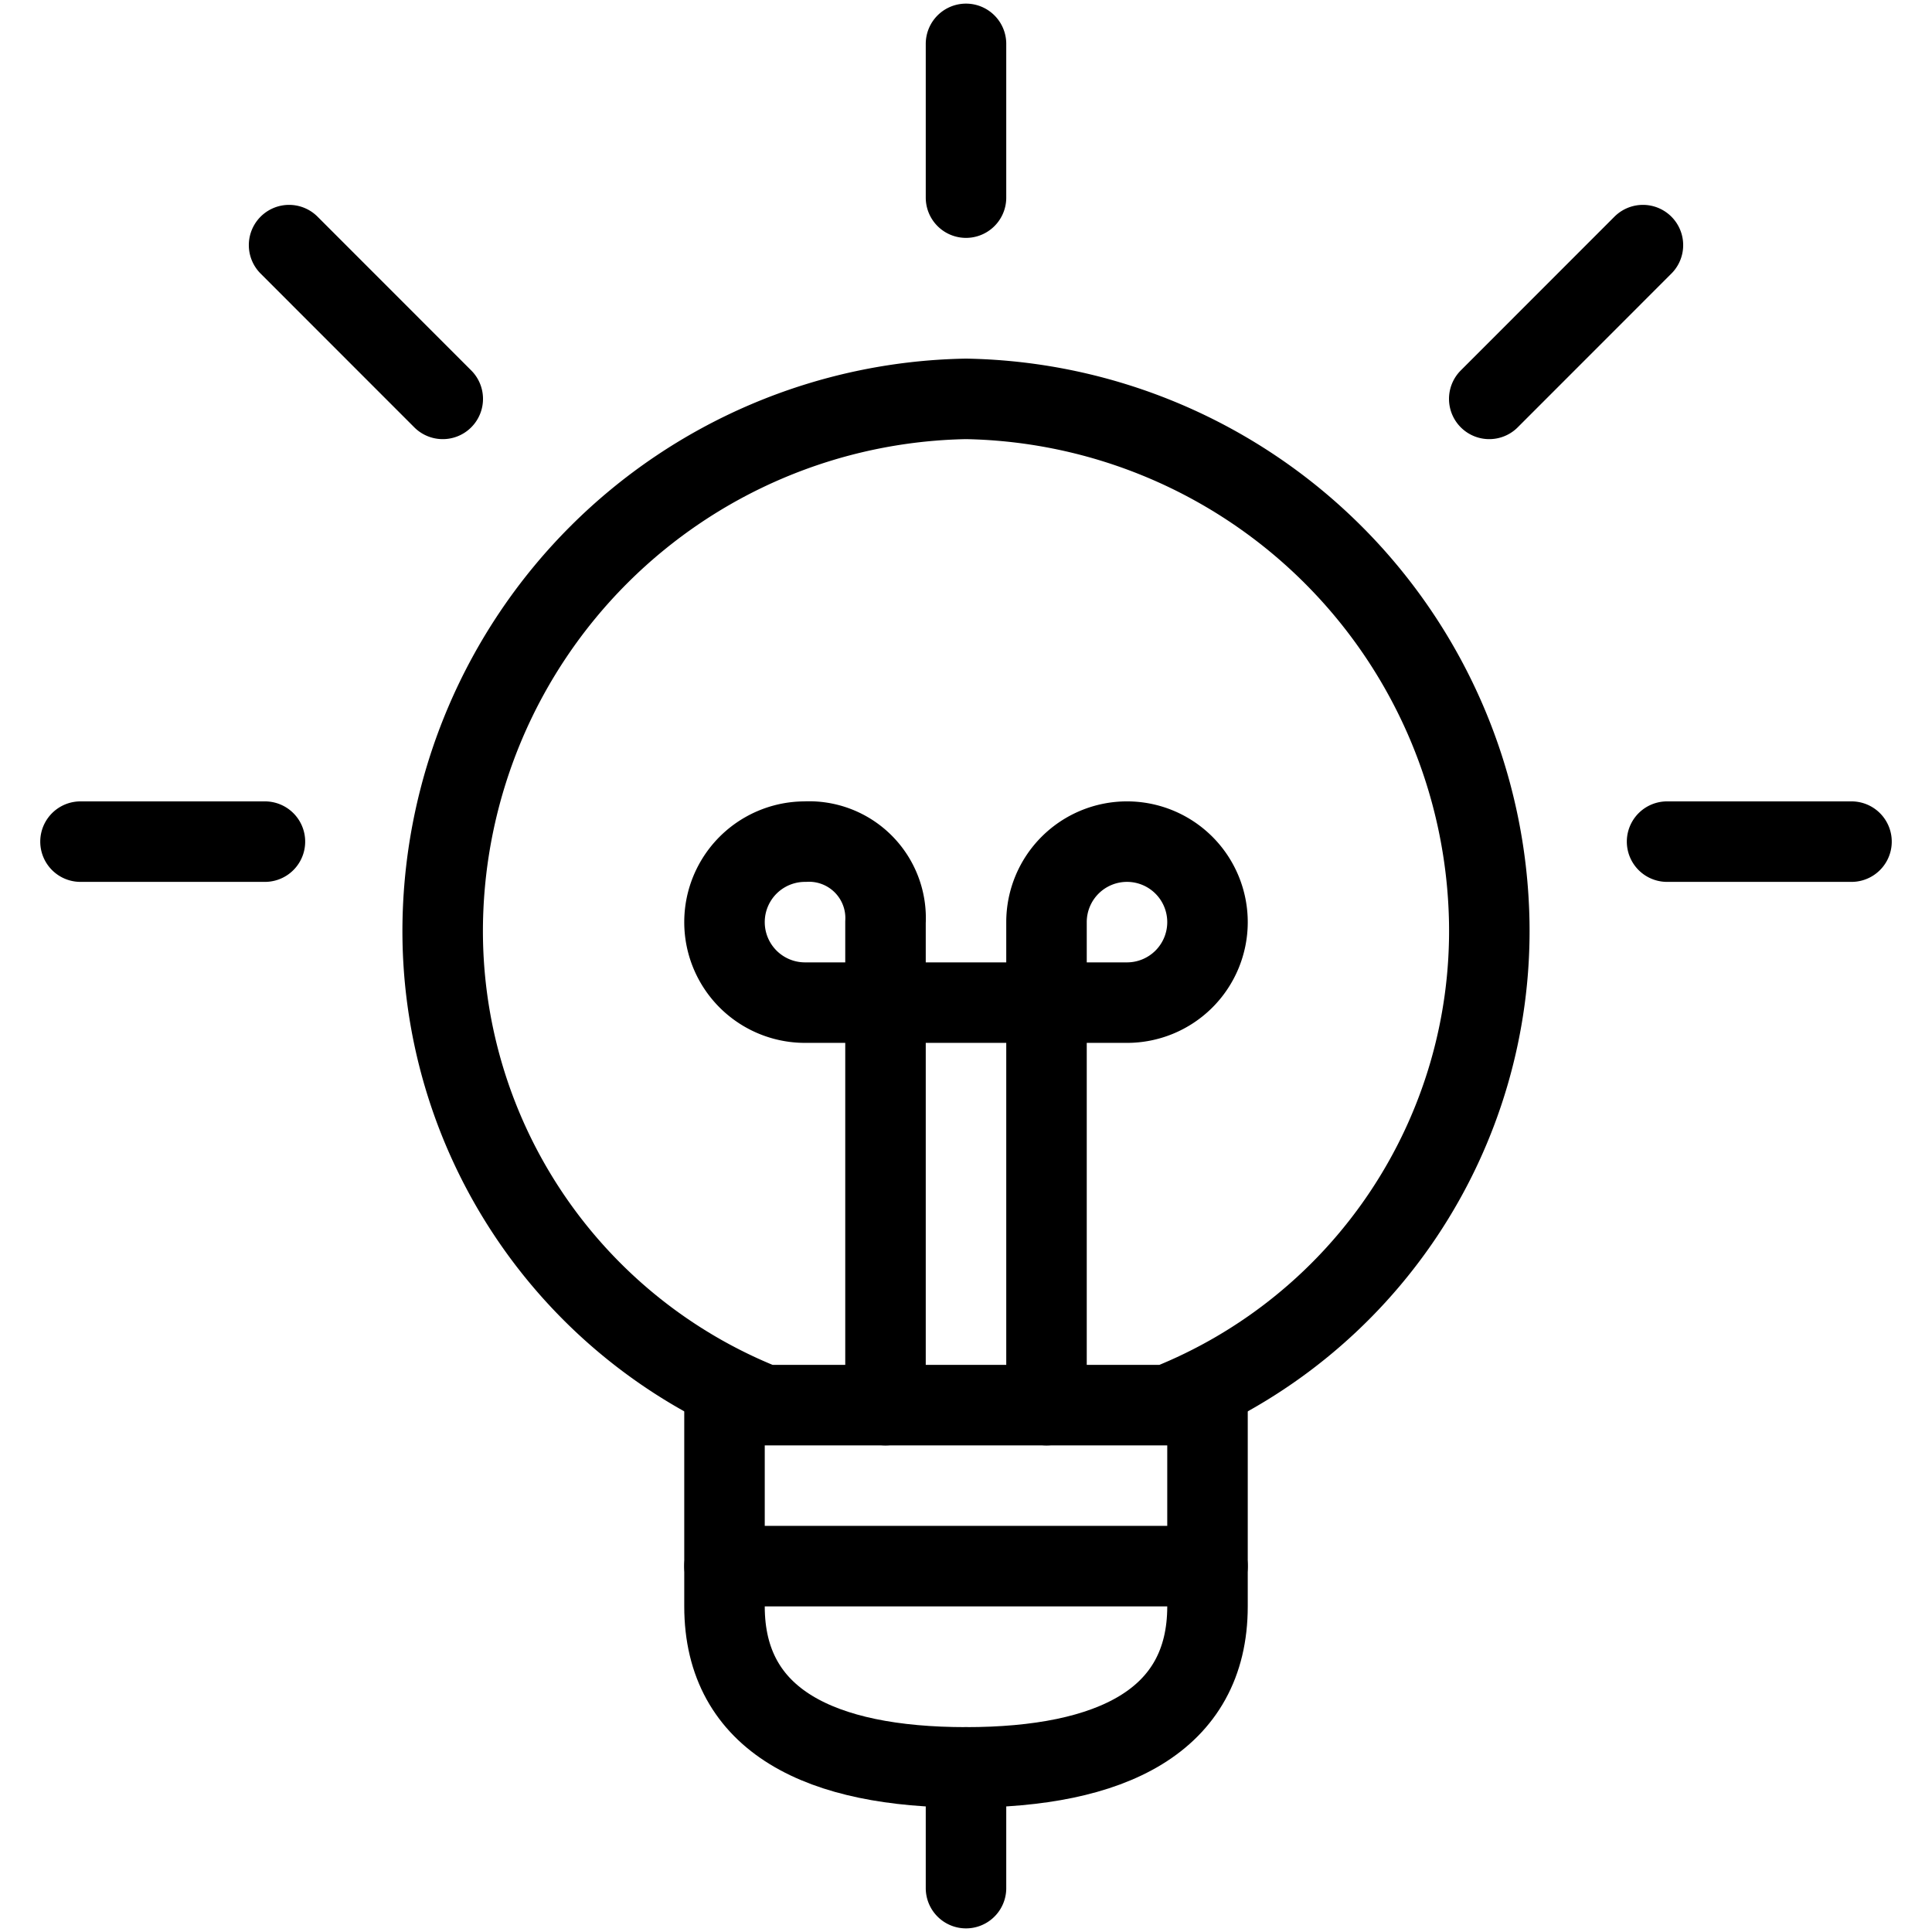
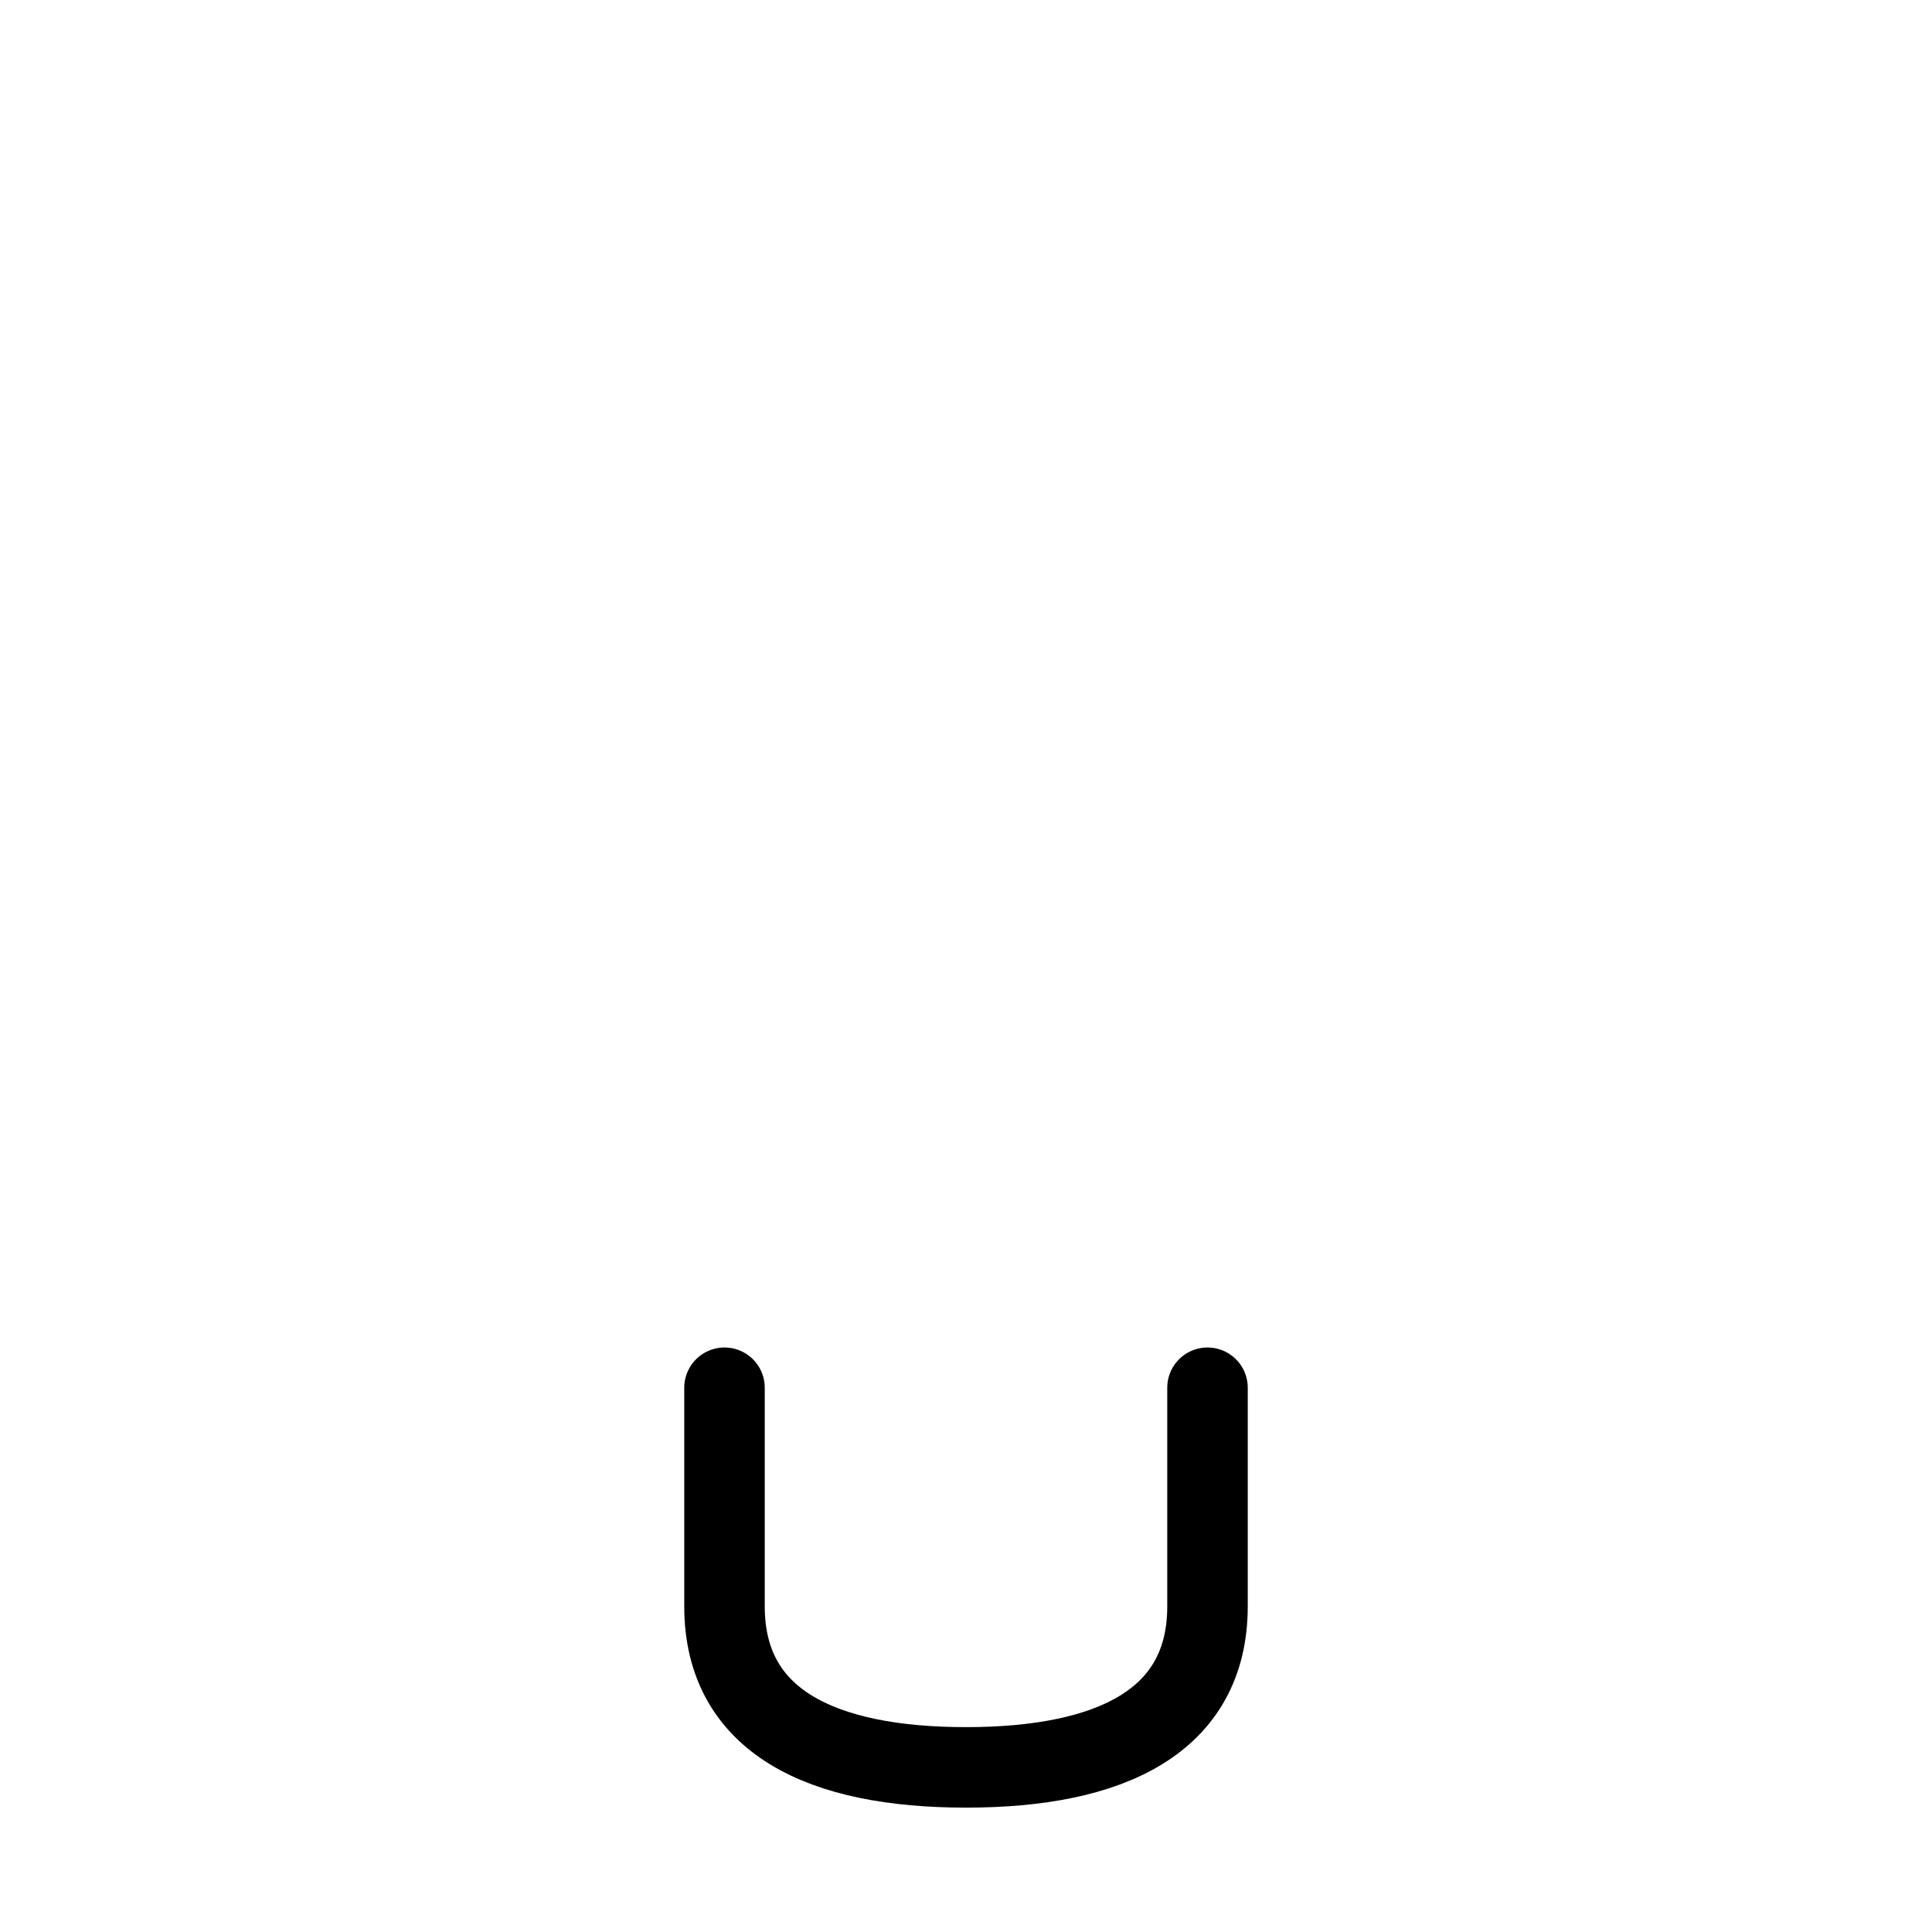
<svg xmlns="http://www.w3.org/2000/svg" height="24" width="24">
  <path d="M15 17.239v2.716c0 1.426-1.2 2-3 2s-3-.574-3-2v-2.716" fill="none" stroke="#000" stroke-linecap="round" stroke-linejoin="round" />
-   <path d="M13 17.455v-6a1 1 0 111 1h-4a1 1 0 010-2 .951.951 0 011 1v6" fill="none" stroke="#000" stroke-linecap="round" stroke-linejoin="round" />
-   <path d="M14.5 17.455a6.336 6.336 0 004-6 6.619 6.619 0 00-6.5-6.5 6.619 6.619 0 00-6.5 6.5 6.336 6.336 0 004 6zM9 19.455h6M12 .545v1.91M12 21.955v1.5M1 10.455h2.291M3.591 3.045L5.5 4.955M23 10.455h-2.291M20.409 3.045L18.5 4.955" fill="none" stroke="#000" stroke-linecap="round" stroke-linejoin="round" />
</svg>